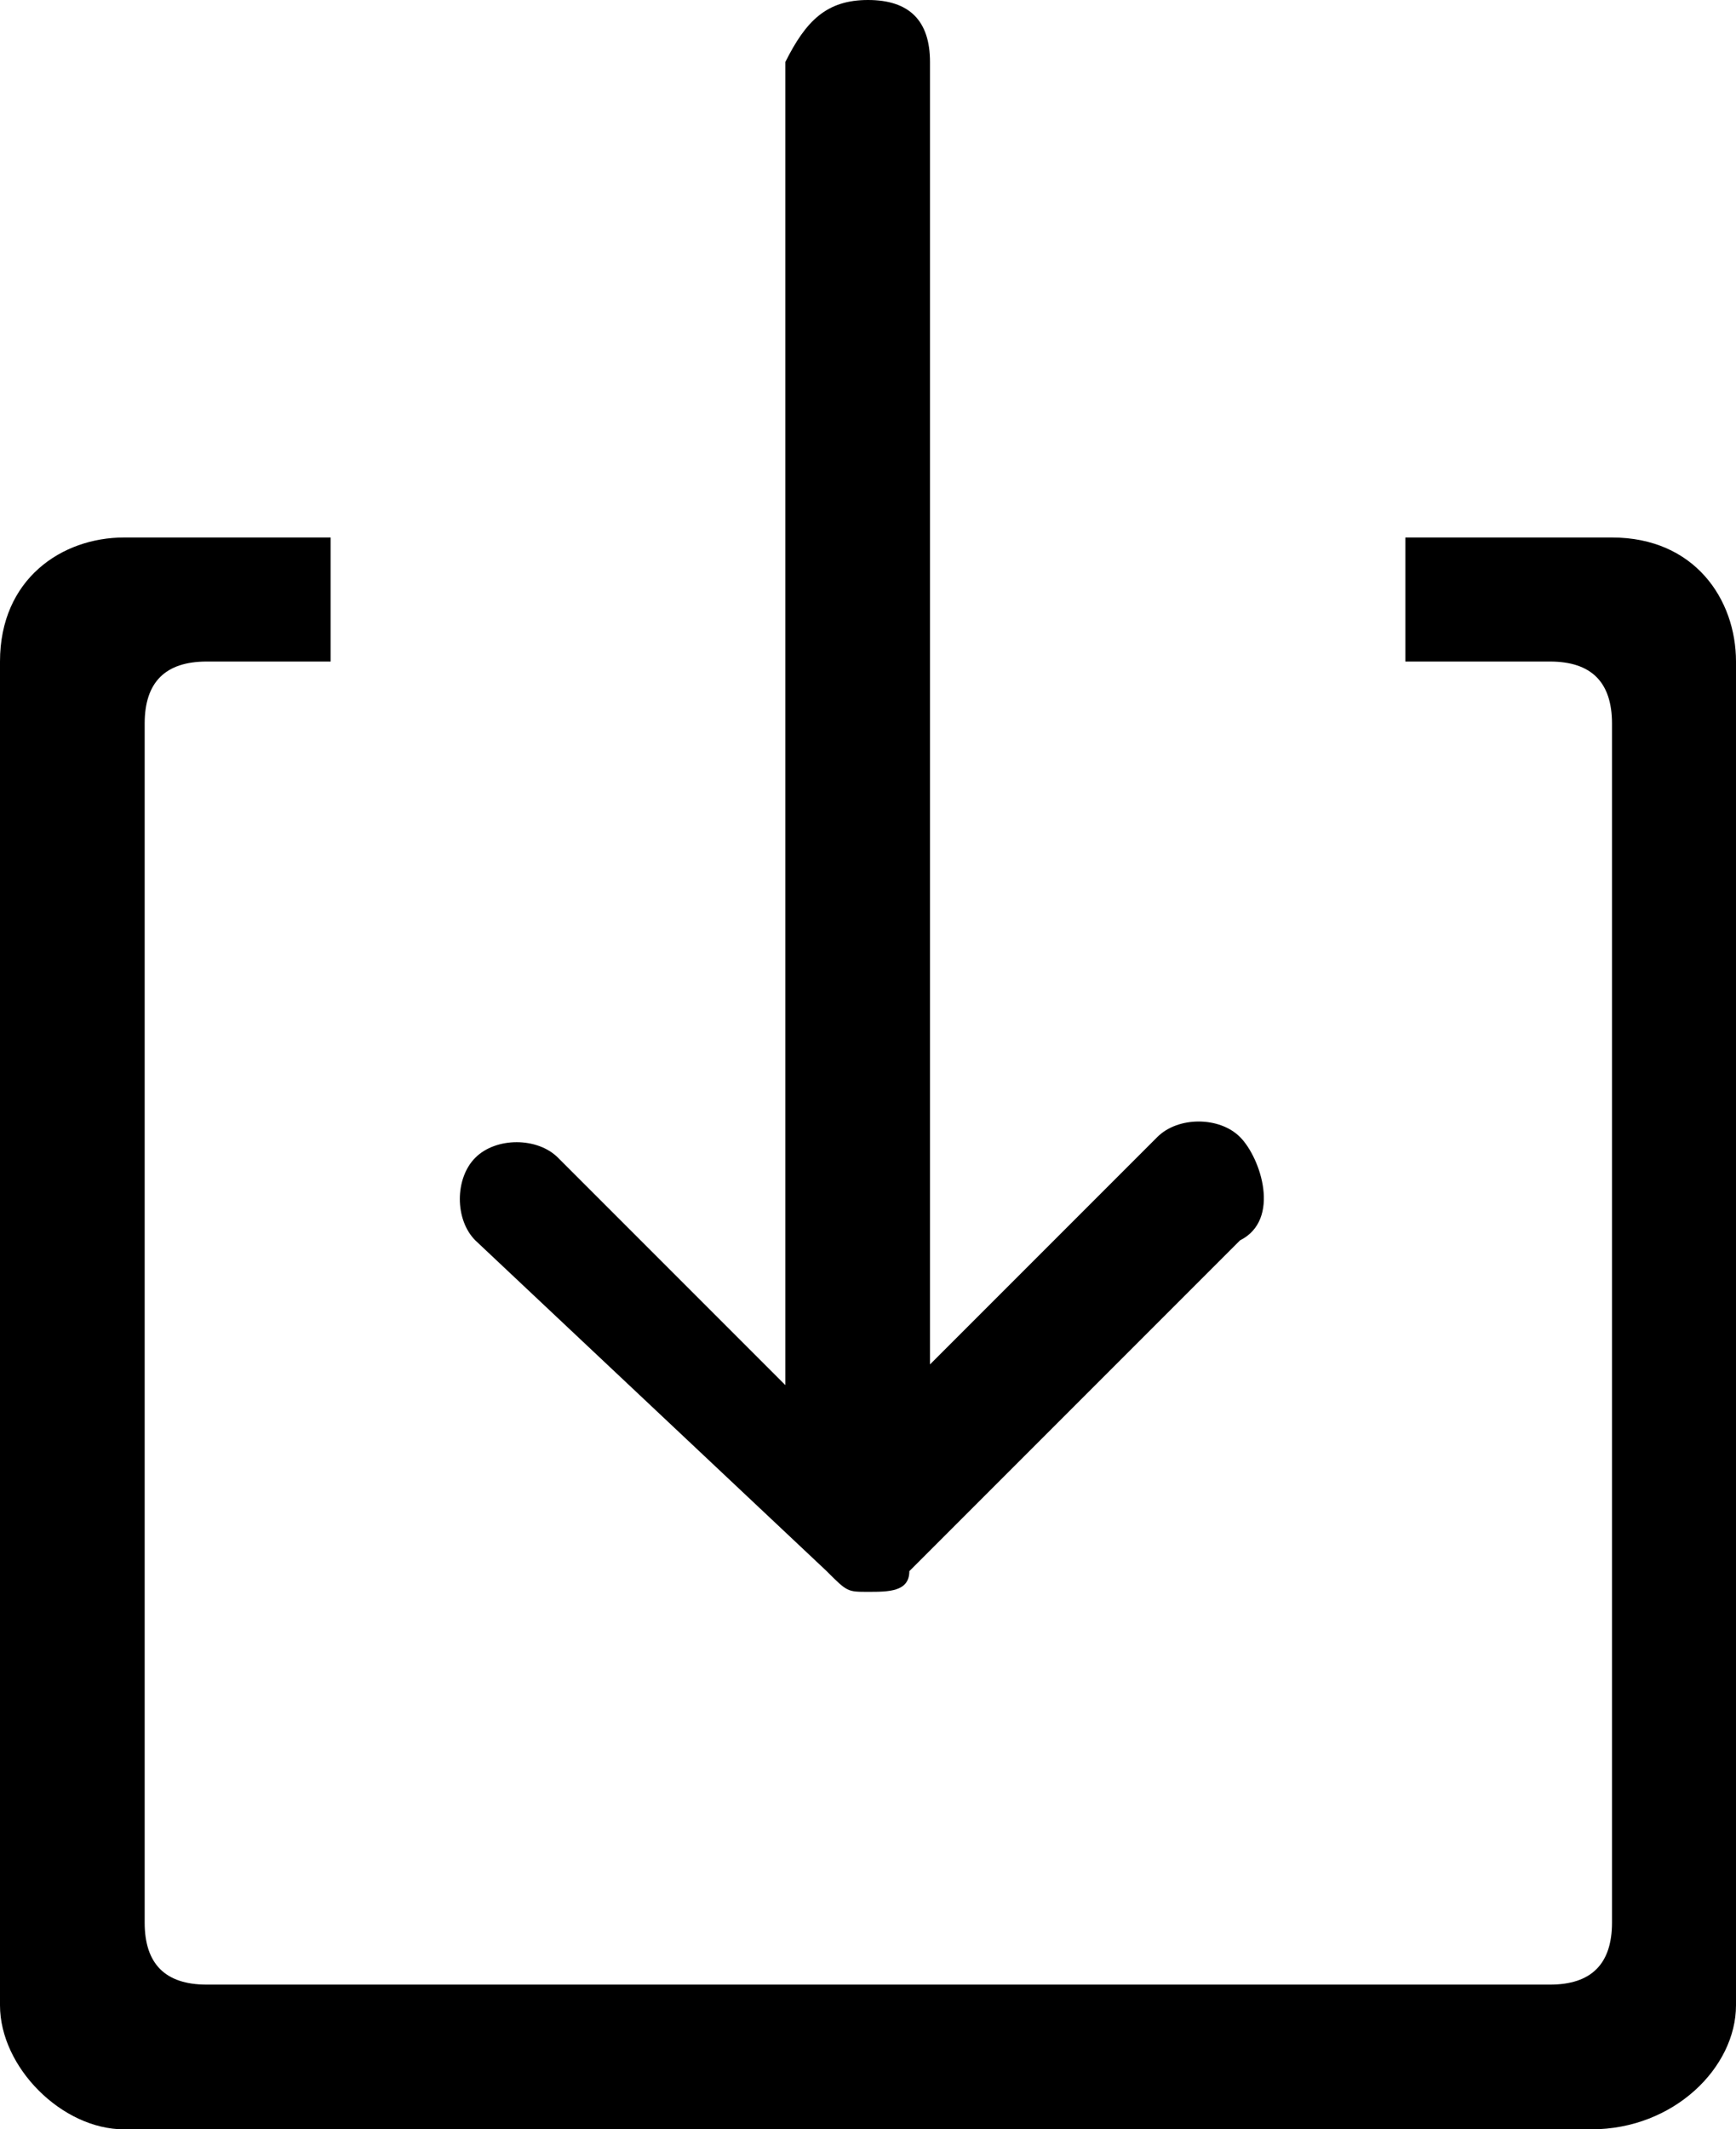
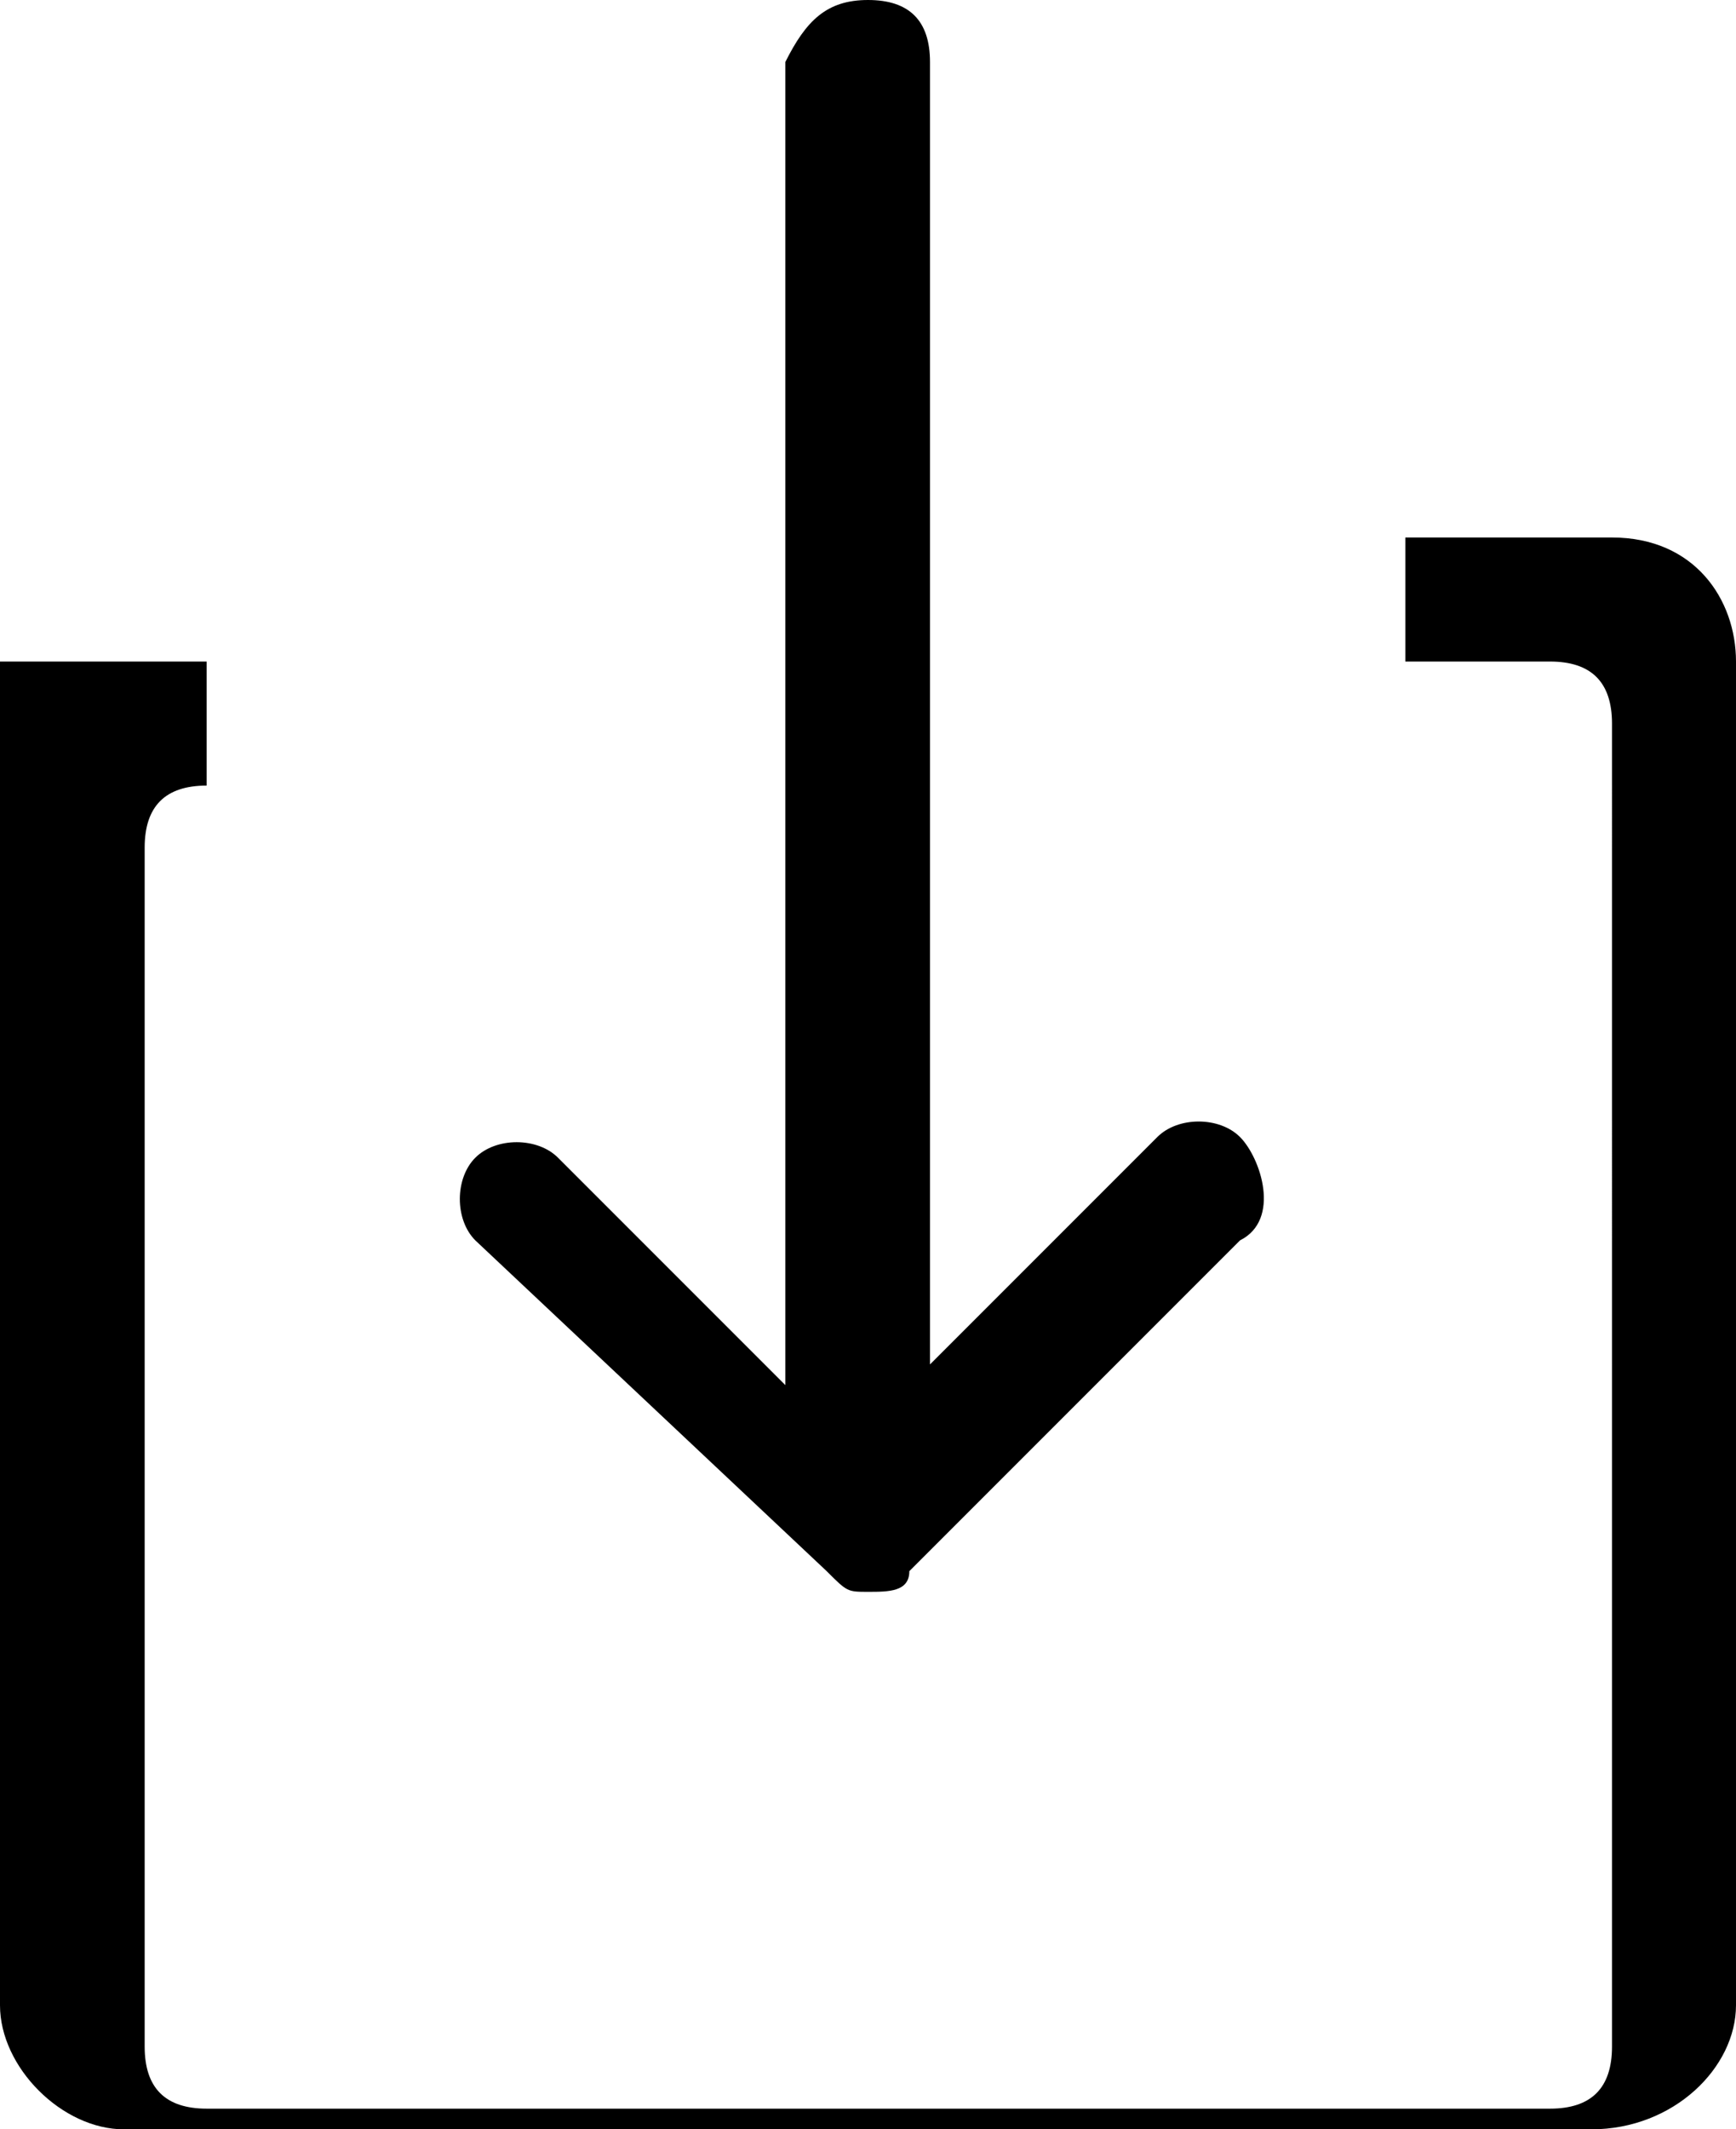
<svg xmlns="http://www.w3.org/2000/svg" x="0px" y="0px" viewBox="0 0 8.4 10.3" xml:space="preserve">
-   <path fill-rule="evenodd" clip-rule="evenodd" d="M7.7,10.3H0.6C0.3,10.3,0,10,0,9.7  V3.2c0-0.4,0.3-0.6,0.6-0.6h1v0.6H1c-0.2,0-0.3,0.1-0.3,0.3v5.8c0,0.2,0.1,0.3,0.3,0.3h6.5c0.2,0,0.3-0.1,0.3-0.3V3.5  c0-0.2-0.1-0.3-0.3-0.3H6.8V2.6h1c0.4,0,0.6,0.3,0.6,0.6v6.5C8.4,10,8.1,10.3,7.7,10.3 M4.4,7.6C4.4,7.6,4.4,7.6,4.4,7.6  C4.4,7.6,4.4,7.6,4.4,7.6C4.4,7.7,4.4,7.7,4.4,7.6C4.4,7.7,4.3,7.7,4.2,7.7c0,0,0,0,0,0c0,0,0,0,0,0s0,0,0,0c0,0,0,0,0,0  c-0.1,0-0.1,0-0.2-0.1c0,0,0,0,0,0c0,0,0,0,0,0c0,0,0,0,0,0L2.3,6c-0.1-0.1-0.1-0.3,0-0.4s0.3-0.1,0.4,0l1.1,1.1V0.3  C3.9,0.1,4,0,4.2,0c0.2,0,0.3,0.1,0.3,0.3v6.3l1.1-1.1c0.1-0.1,0.3-0.1,0.4,0S6.2,5.9,6,6L4.4,7.6z" />
+   <path fill-rule="evenodd" clip-rule="evenodd" d="M7.7,10.3H0.6C0.3,10.3,0,10,0,9.7  V3.2h1v0.6H1c-0.2,0-0.3,0.1-0.3,0.3v5.8c0,0.2,0.1,0.3,0.3,0.3h6.5c0.2,0,0.3-0.1,0.3-0.3V3.5  c0-0.2-0.1-0.3-0.3-0.3H6.8V2.6h1c0.4,0,0.6,0.3,0.6,0.6v6.5C8.4,10,8.1,10.3,7.7,10.3 M4.4,7.6C4.4,7.6,4.4,7.6,4.4,7.6  C4.4,7.6,4.4,7.6,4.4,7.6C4.4,7.7,4.4,7.7,4.4,7.6C4.4,7.7,4.3,7.7,4.2,7.7c0,0,0,0,0,0c0,0,0,0,0,0s0,0,0,0c0,0,0,0,0,0  c-0.1,0-0.1,0-0.2-0.1c0,0,0,0,0,0c0,0,0,0,0,0c0,0,0,0,0,0L2.3,6c-0.1-0.1-0.1-0.3,0-0.4s0.3-0.1,0.4,0l1.1,1.1V0.3  C3.9,0.1,4,0,4.2,0c0.2,0,0.3,0.1,0.3,0.3v6.3l1.1-1.1c0.1-0.1,0.3-0.1,0.4,0S6.2,5.9,6,6L4.4,7.6z" />
</svg>